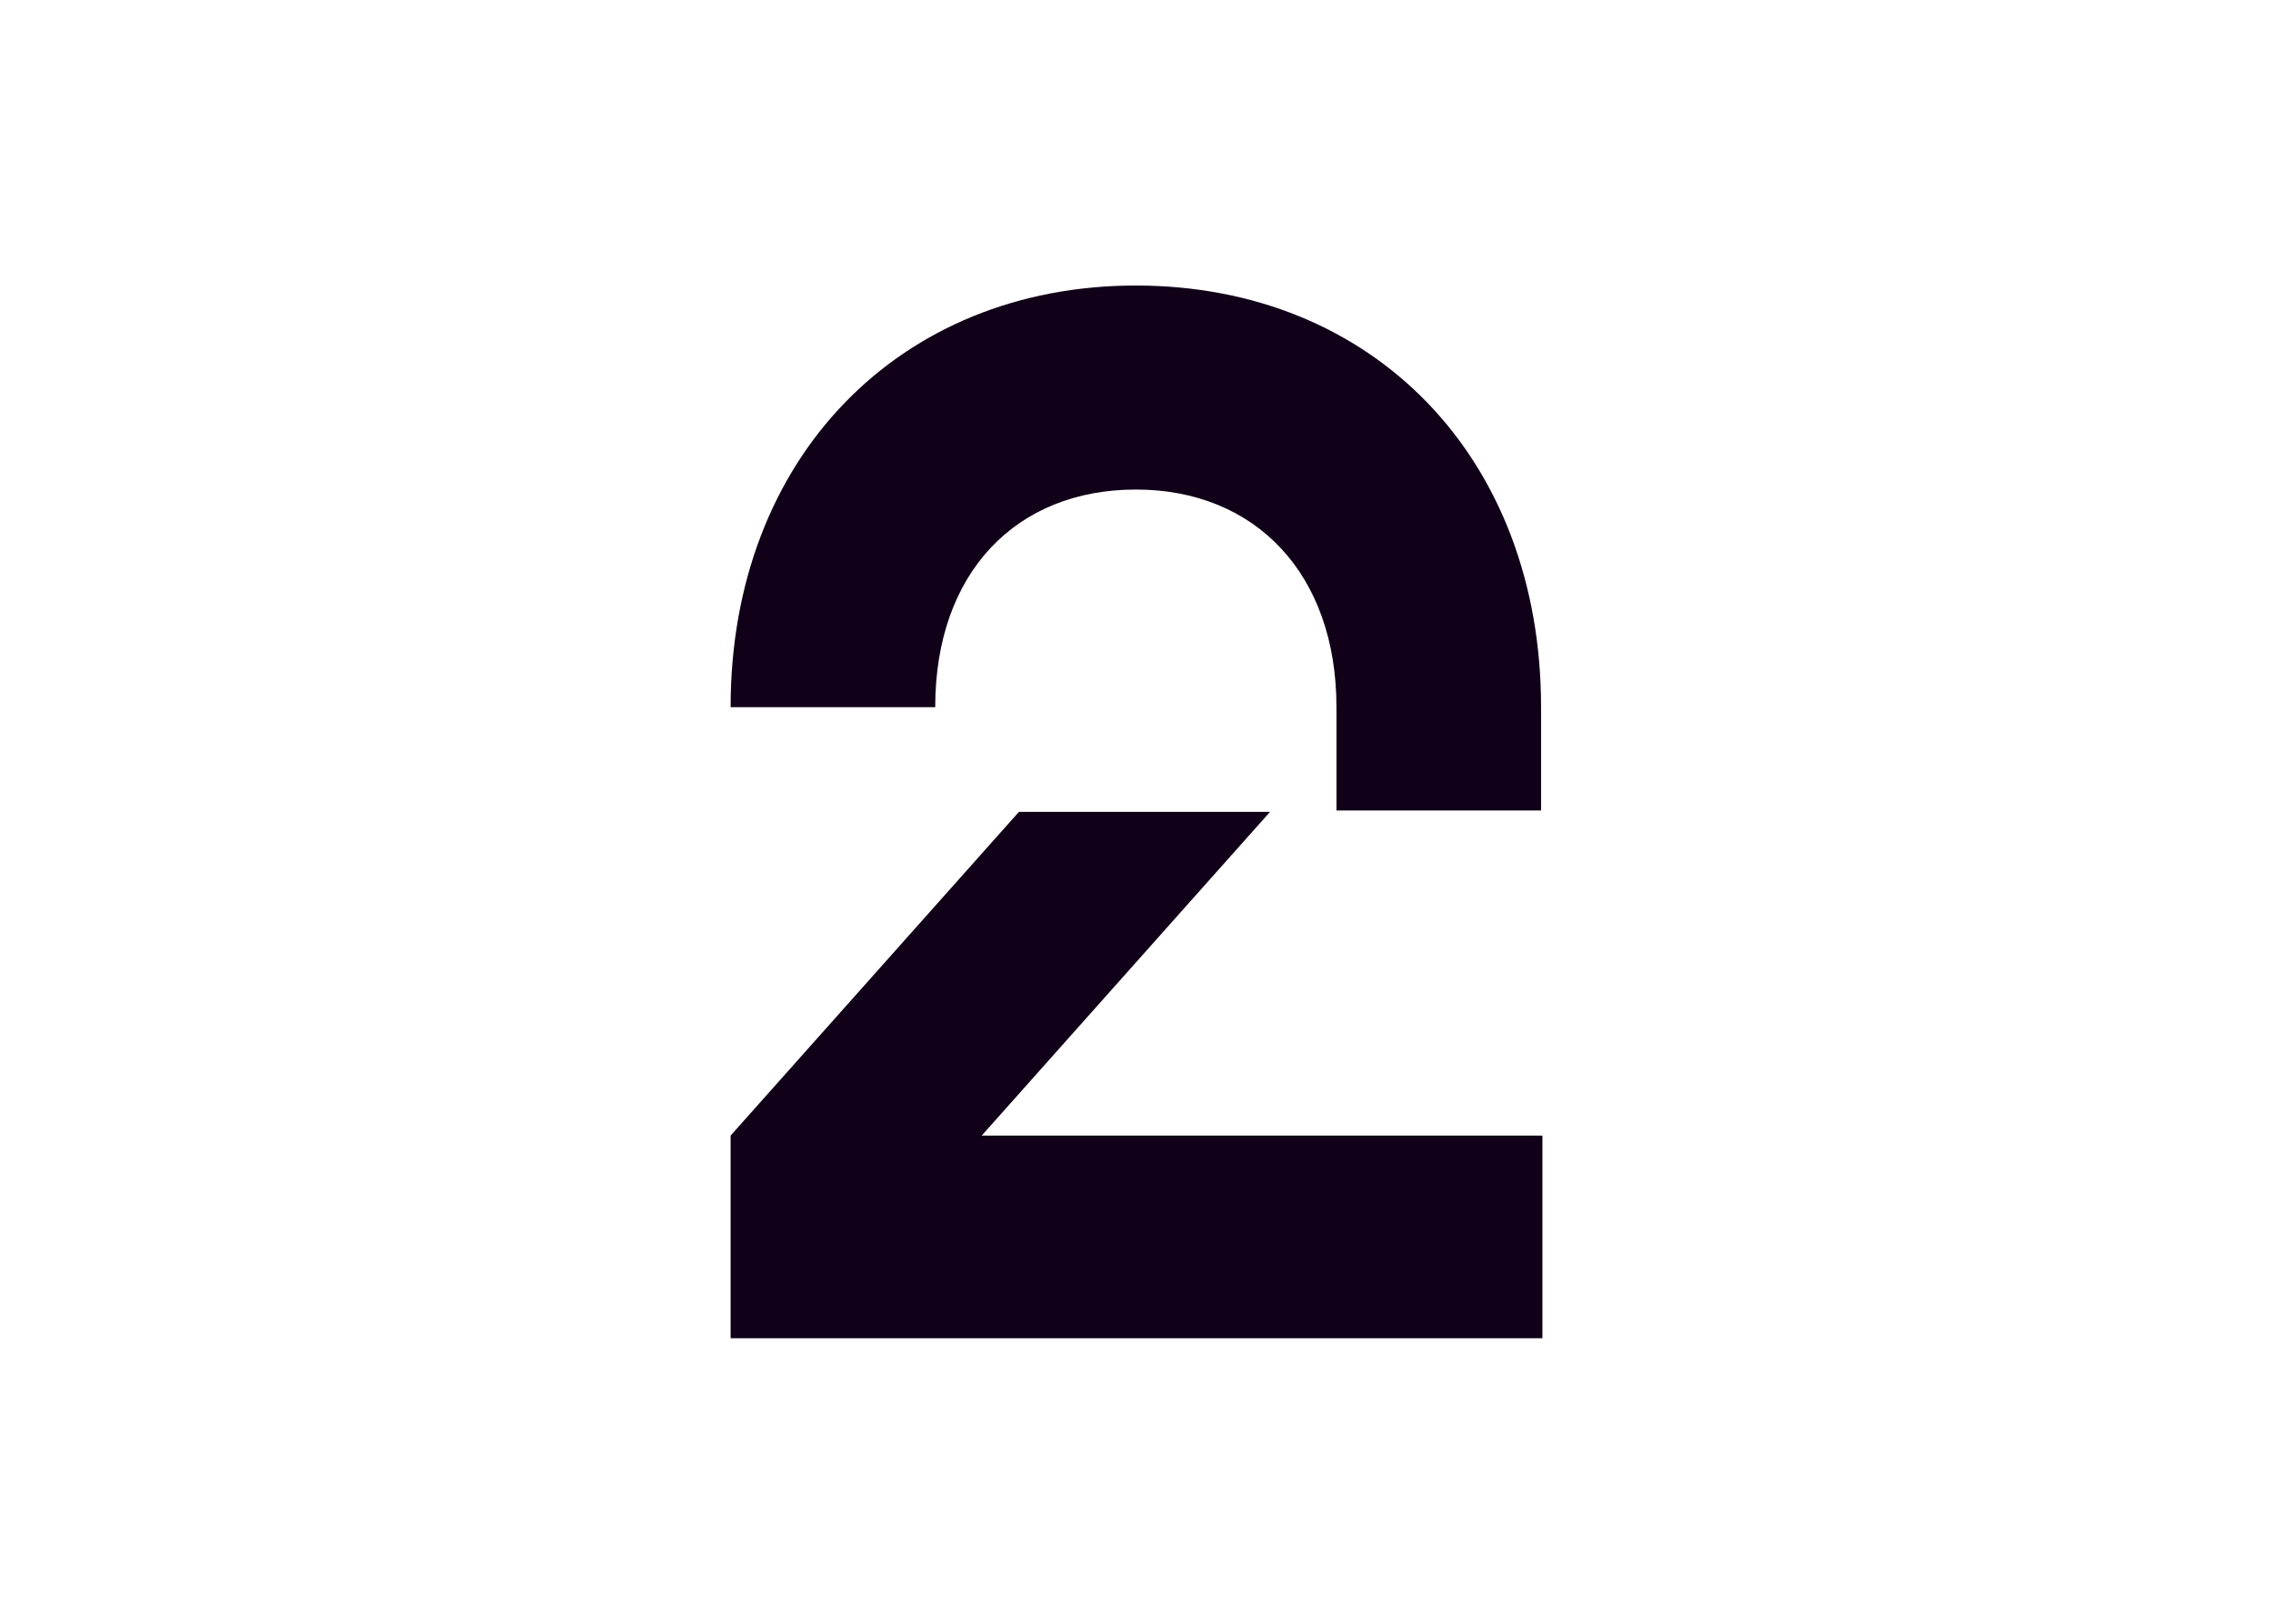
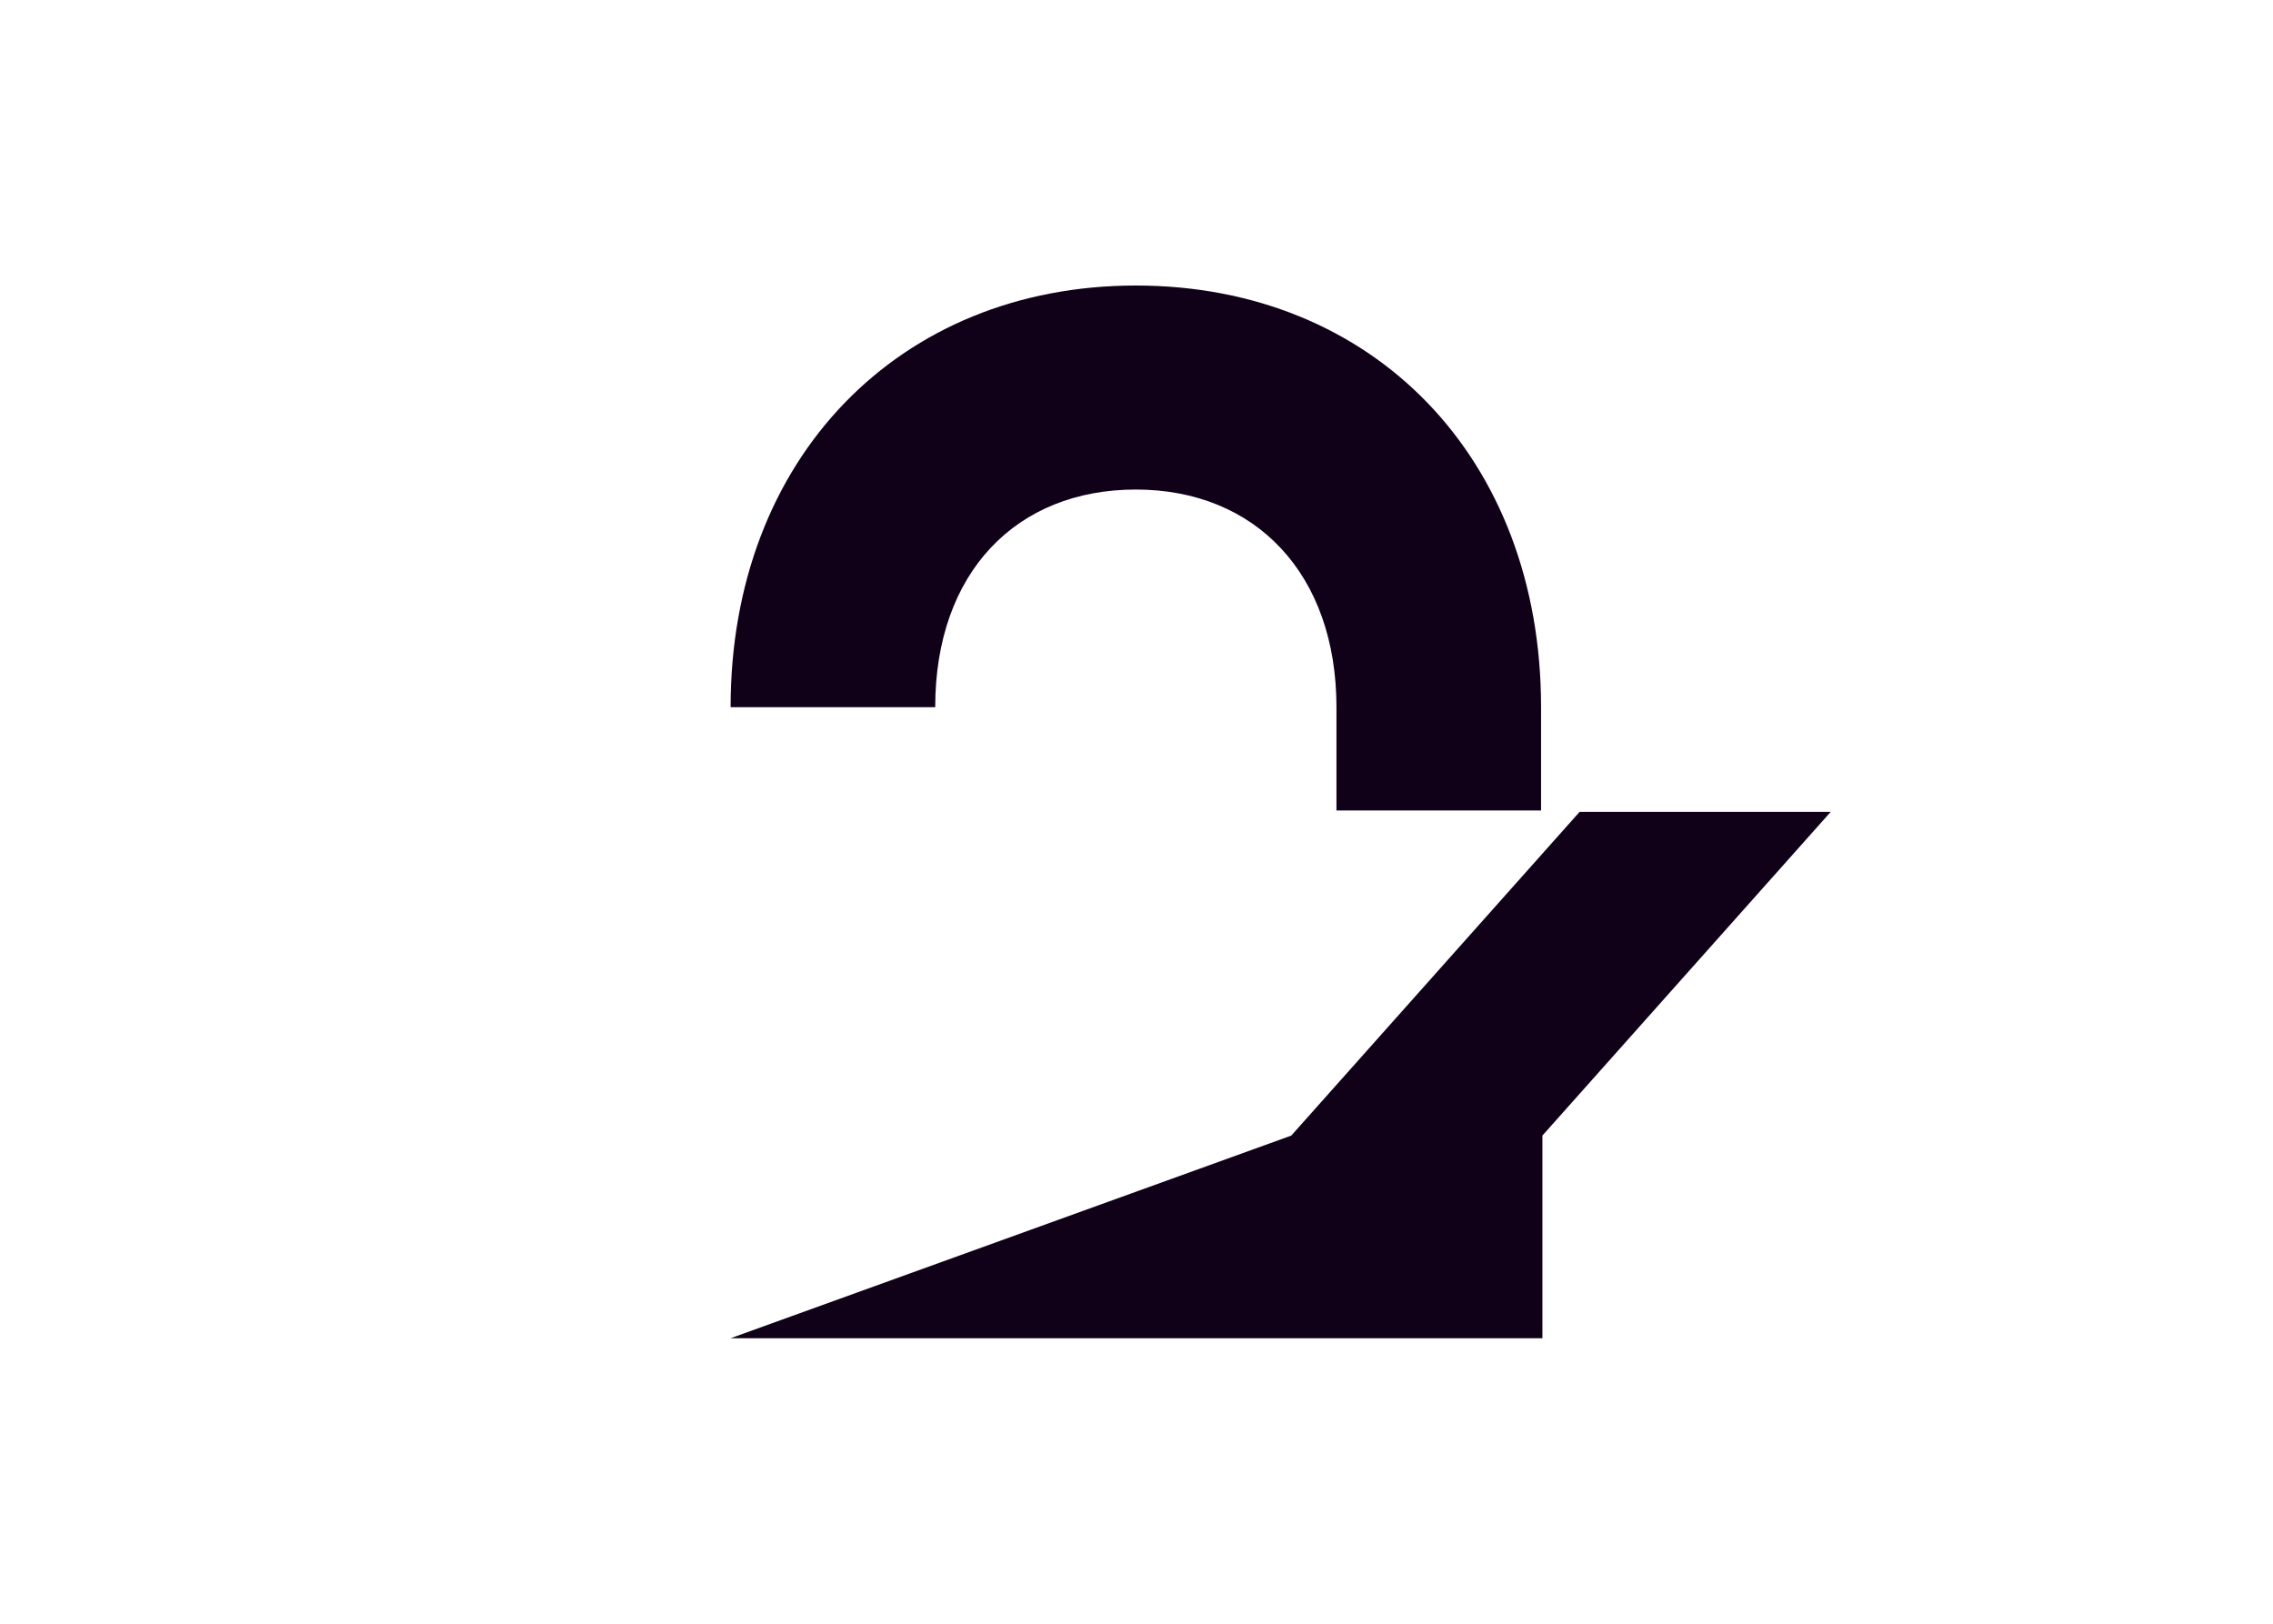
<svg xmlns="http://www.w3.org/2000/svg" clip-rule="evenodd" fill-rule="evenodd" stroke-linejoin="round" stroke-miterlimit="2" viewBox="0 0 560 400">
-   <path d="m11.232 0c6.591 0 11.231 4.787 11.231 11.685v2.864h-5.671v-2.864c0-3.694-2.246-6.031-5.56-6.031-3.315 0-5.561 2.299-5.561 6.031h-5.671c0-6.898 4.677-11.685 11.232-11.685zm-11.232 29.174h22.5v-5.616h-15.54l7.991-8.971h-6.96l-7.991 8.971z" fill="#100118" fill-rule="nonzero" transform="matrix(8.889 0 0 8.889 180 70.338)" />
+   <path d="m11.232 0c6.591 0 11.231 4.787 11.231 11.685v2.864h-5.671v-2.864c0-3.694-2.246-6.031-5.56-6.031-3.315 0-5.561 2.299-5.561 6.031h-5.671c0-6.898 4.677-11.685 11.232-11.685zm-11.232 29.174h22.5v-5.616l7.991-8.971h-6.96l-7.991 8.971z" fill="#100118" fill-rule="nonzero" transform="matrix(8.889 0 0 8.889 180 70.338)" />
</svg>